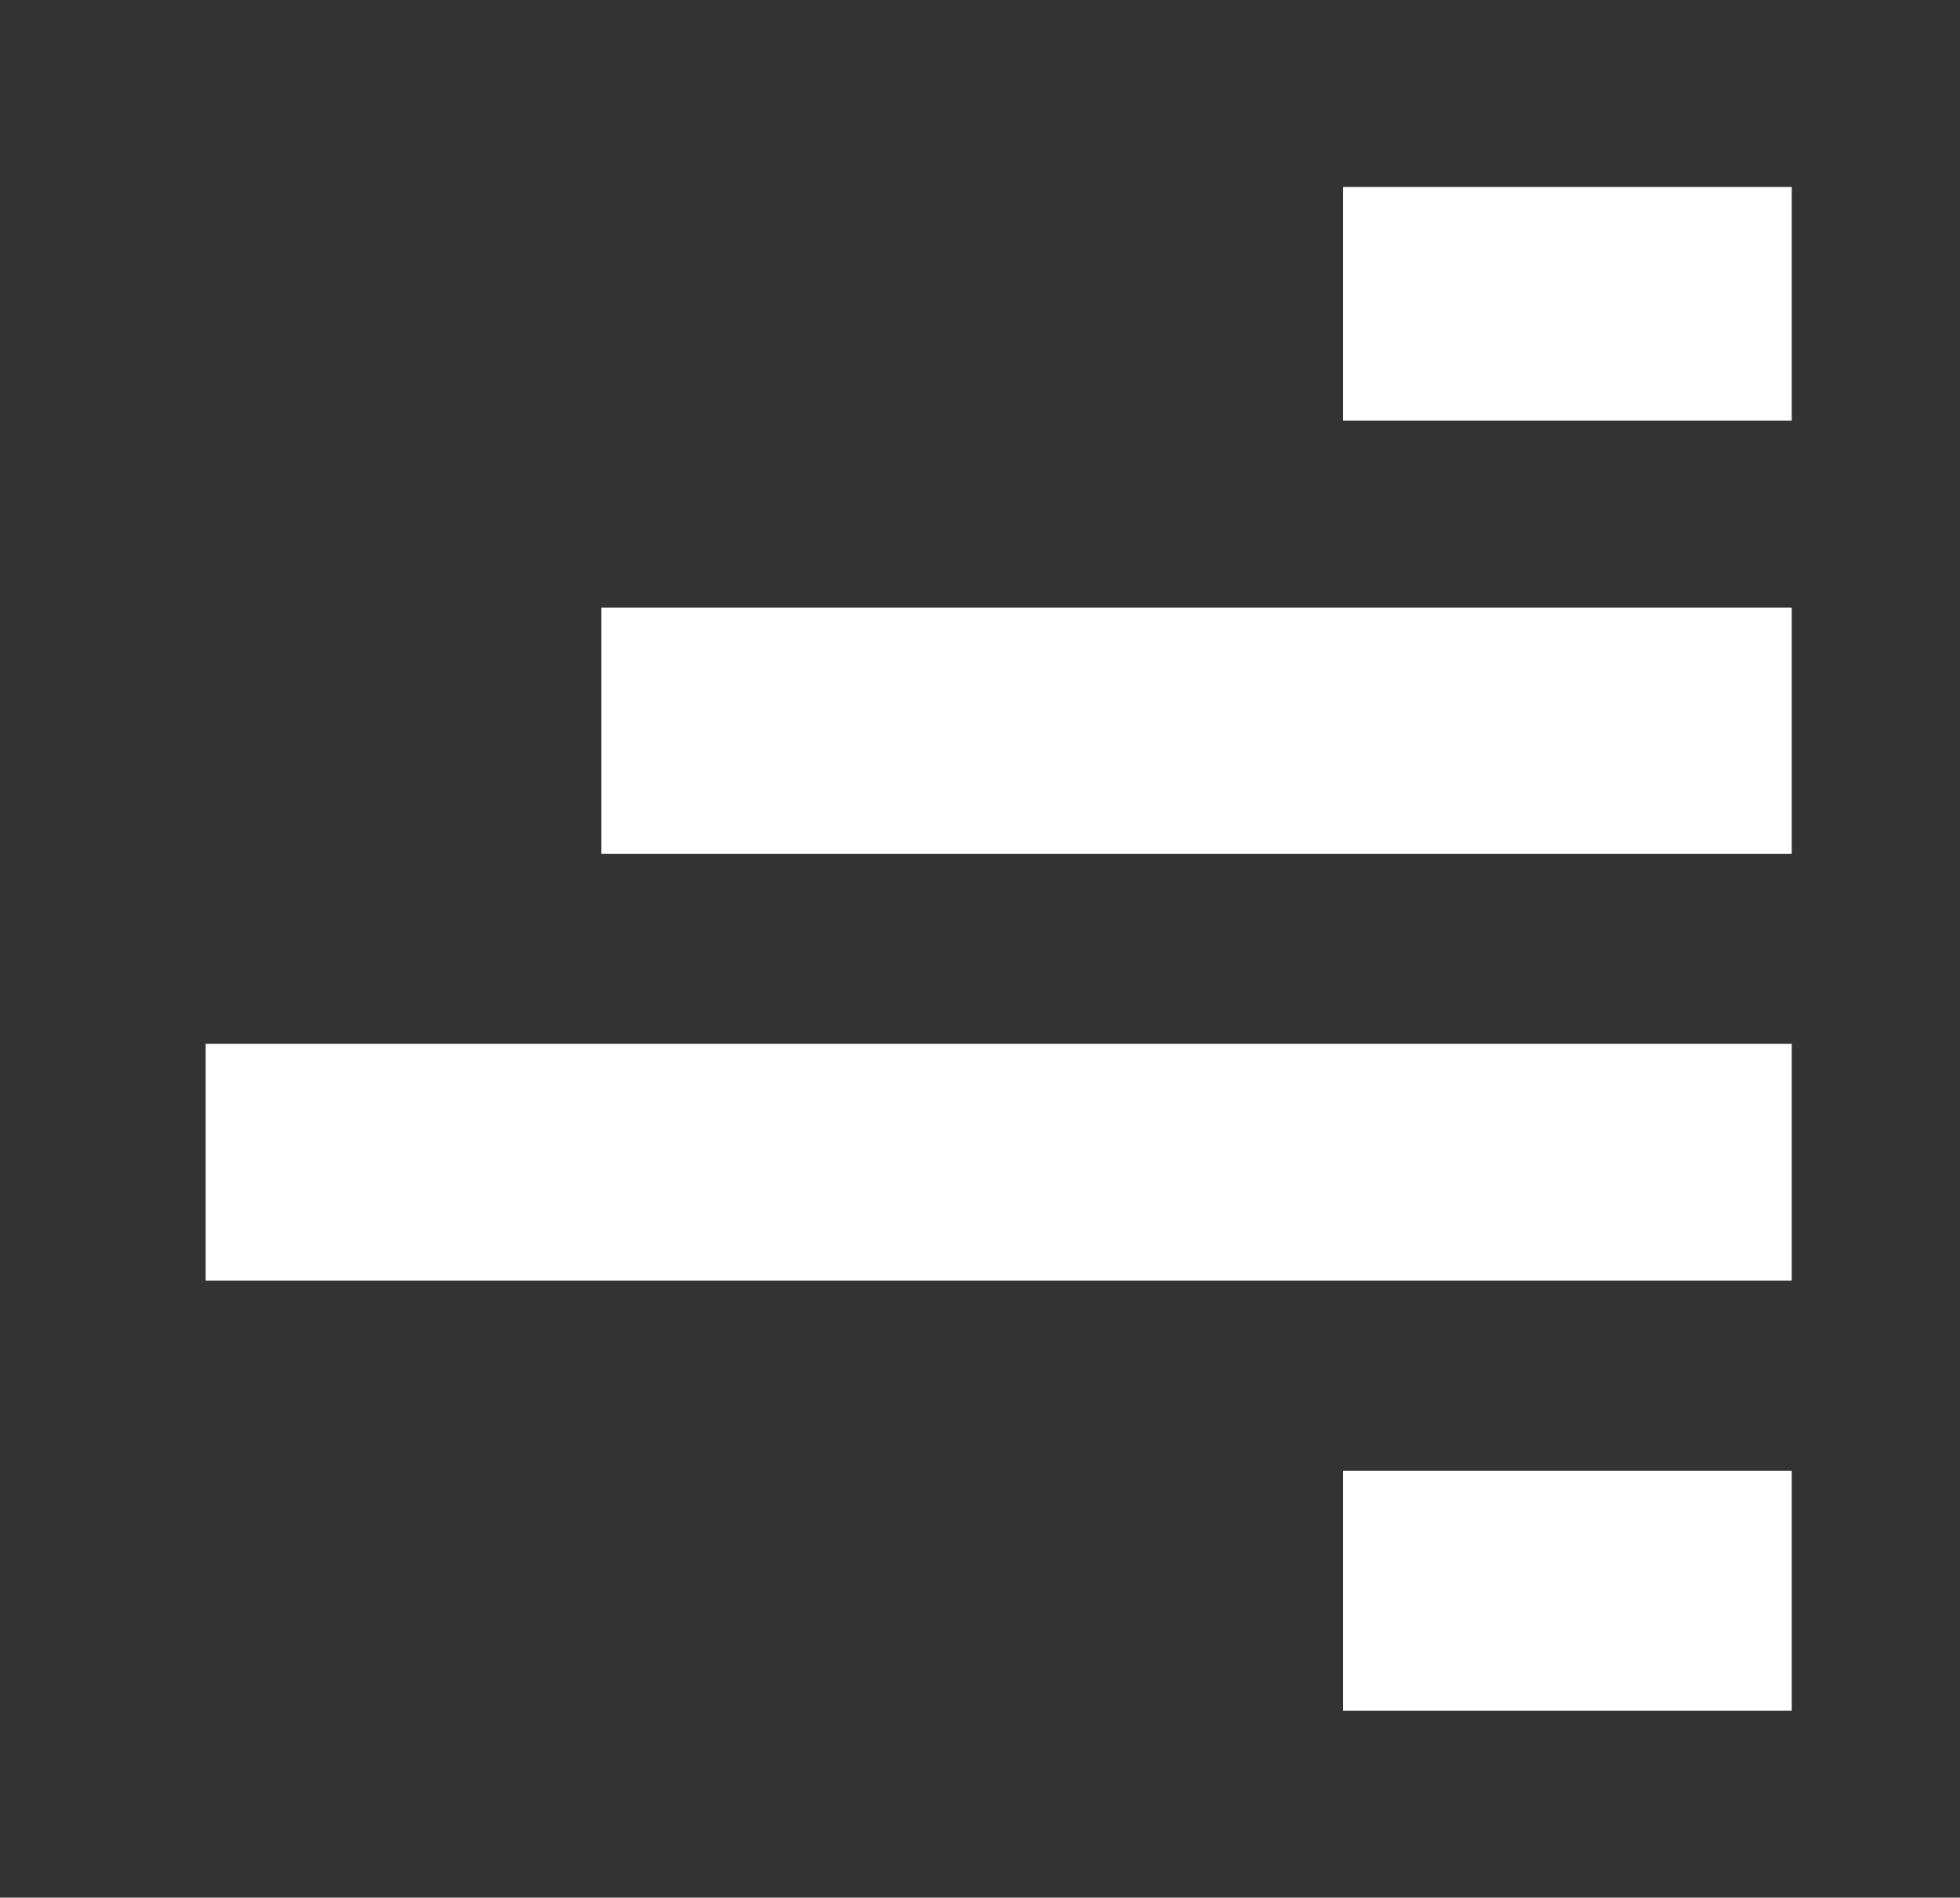
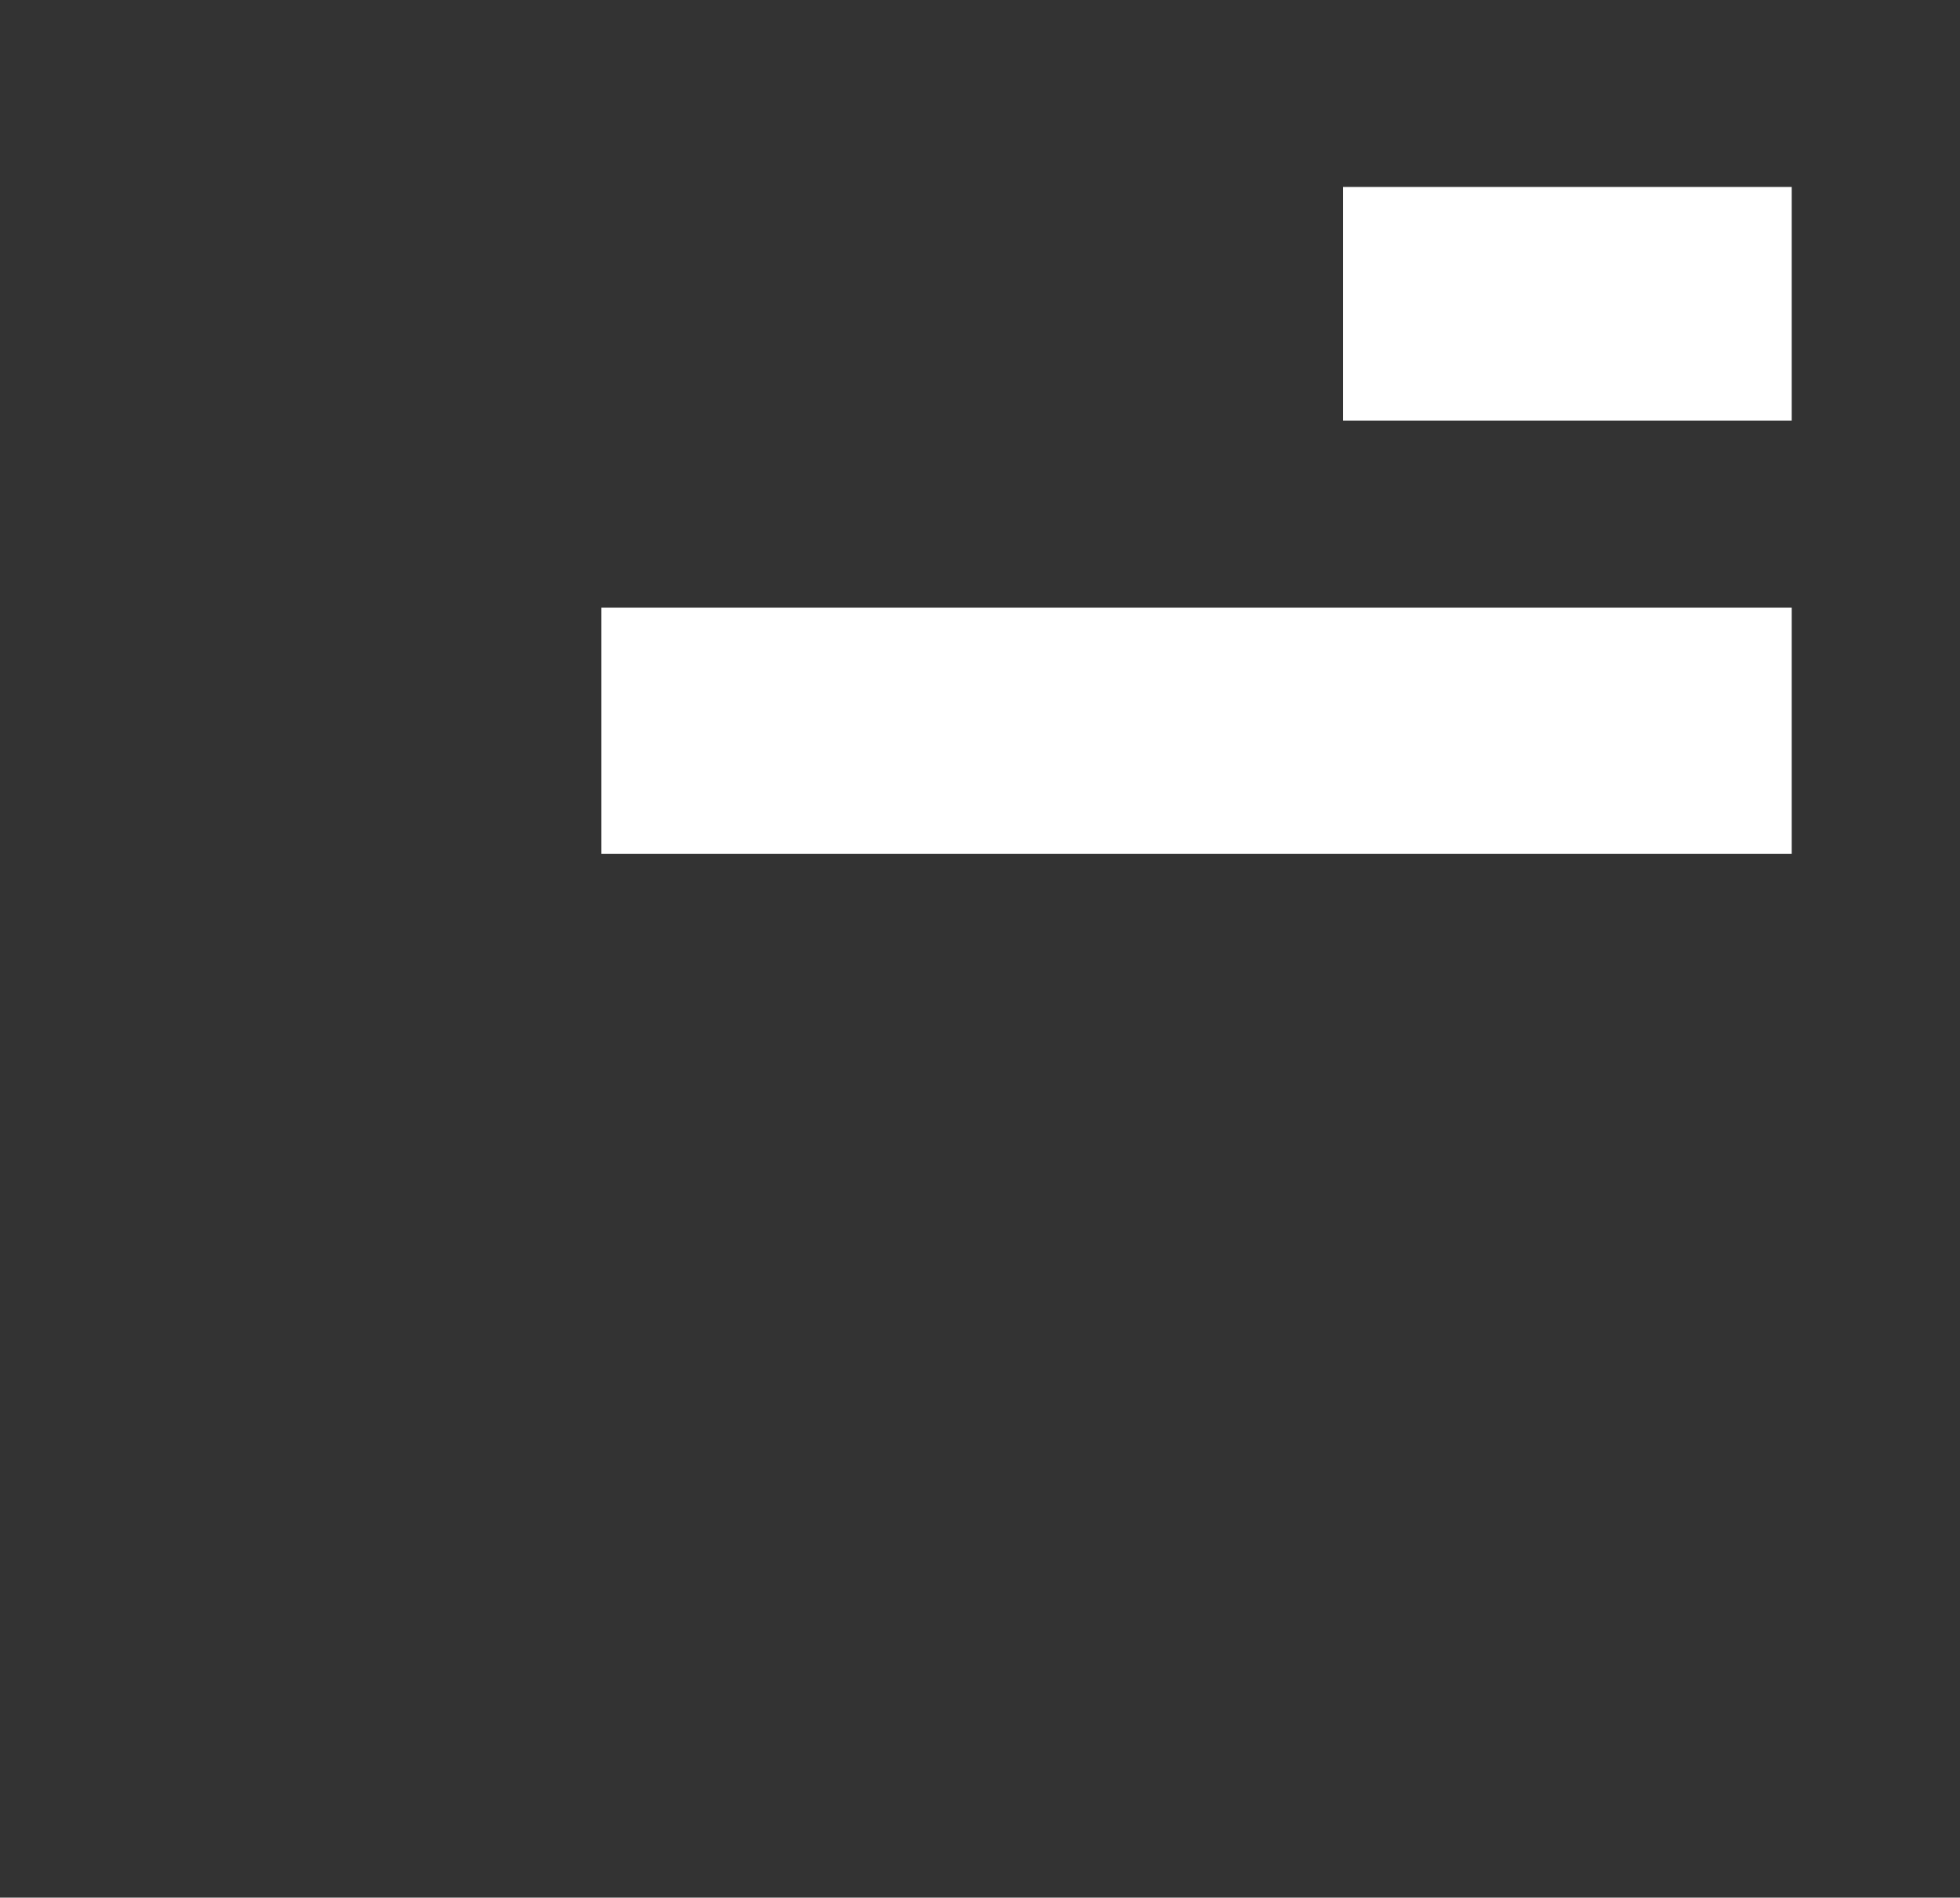
<svg xmlns="http://www.w3.org/2000/svg" version="1.1" id="Livello_1" x="0px" y="0px" viewBox="0 0 62.9 60.9" style="enable-background:new 0 0 62.9 60.9;" xml:space="preserve">
  <rect x="0" y="0" width="62.9" height="60.9" fill="#333333" stroke="none" />
  <style type="text/css">
	.st0{fill:#FFFFFF;}
</style>
  <g id="Livello_1_00000044169294583682987070000015318647011672504242_">
</g>
  <rect x="19.3" y="19.5" class="st0" width="38.2" height="7.9" />
-   <rect x="6.6" y="33.5" class="st0" width="50.9" height="7.6" />
-   <rect x="43.1" y="47.2" class="st0" width="14.4" height="7.7" />
  <rect x="43.1" y="6" class="st0" width="14.4" height="7.5" />
</svg>